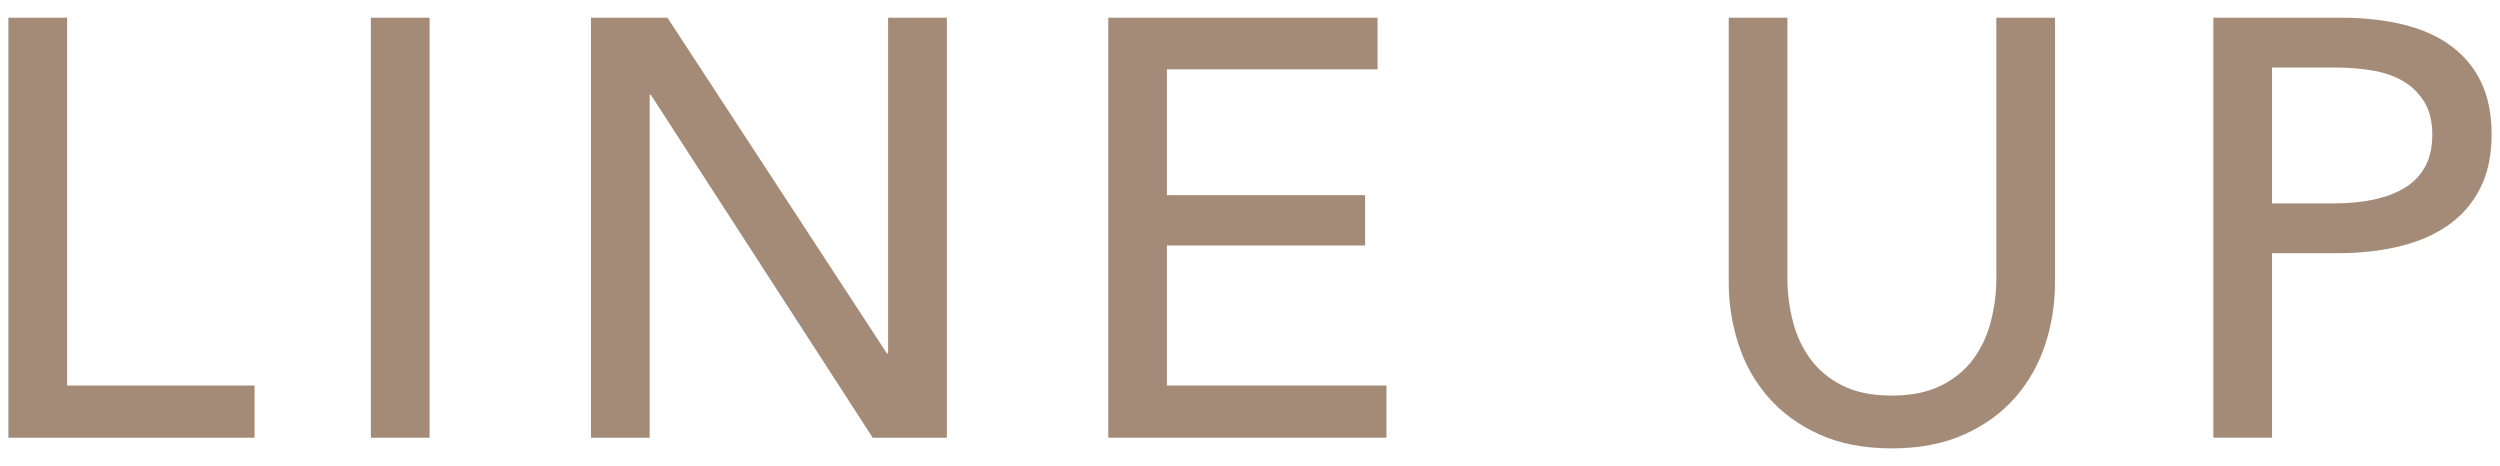
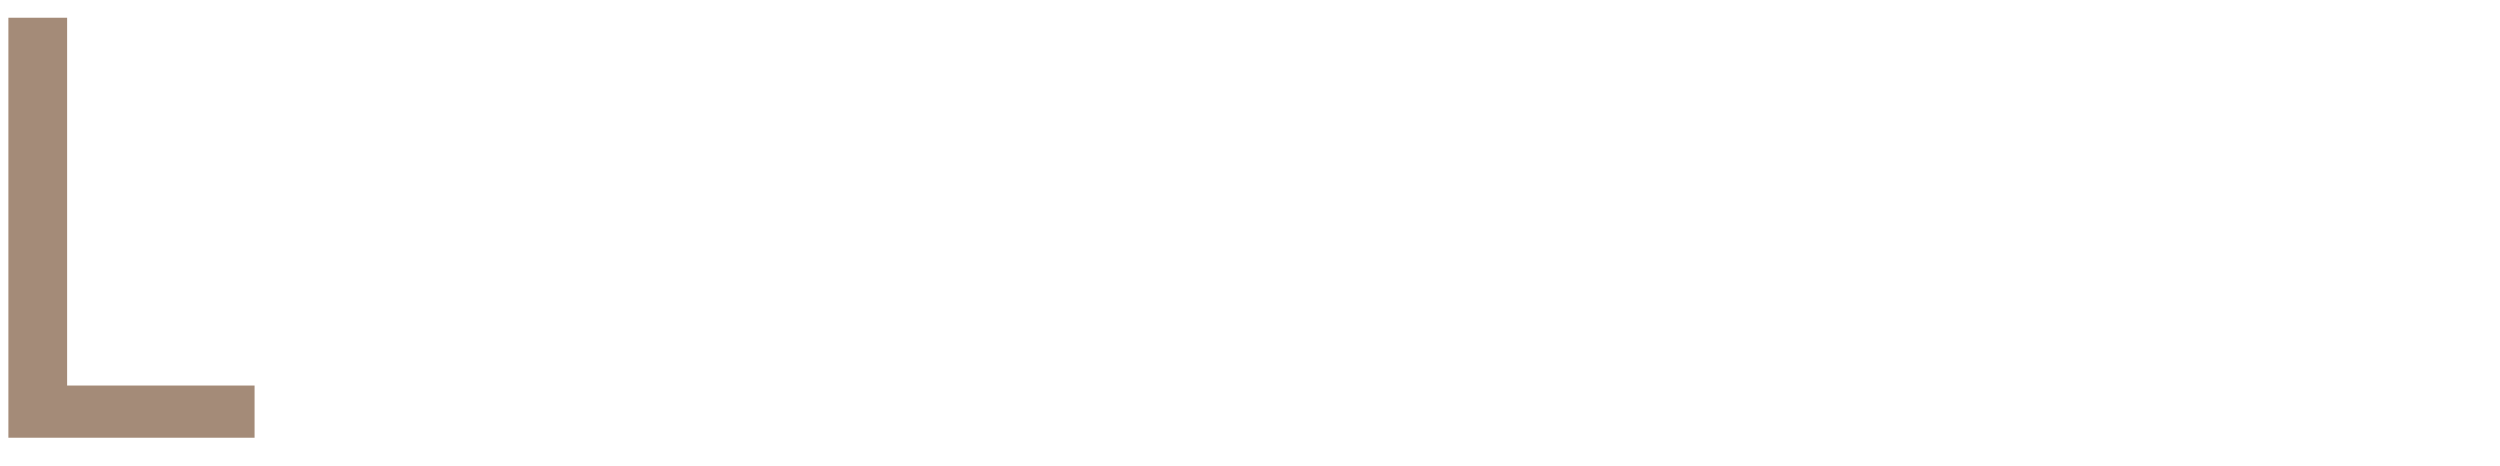
<svg xmlns="http://www.w3.org/2000/svg" version="1.1" id="レイヤー_1" x="0px" y="0px" width="59px" height="11px" viewBox="0 0 59 11" enable-background="new 0 0 59 11" xml:space="preserve">
  <g>
    <path fill="#A48B78" d="M1.584,9.098h4.424v1.232h-5.81V0.418h1.386V9.098z" />
-     <path fill="#A48B78" d="M10.138,10.33H8.752V0.418h1.386V10.33z" />
-     <path fill="#A48B78" d="M20.932,8.342h0.027V0.418h1.387v9.912h-1.75l-5.236-8.092h-0.028v8.092h-1.385V0.418h1.805L20.932,8.342z" />
-     <path fill="#A48B78" d="M27.539,9.098h5.181v1.232h-6.565V0.418h6.355v1.218h-4.971v2.969h4.677v1.189h-4.677V9.098z" />
-     <path fill="#A48B78" d="M44.647,10.582c-0.652,0-1.223-0.11-1.709-0.329c-0.484-0.219-0.886-0.511-1.203-0.875   c-0.318-0.364-0.553-0.781-0.707-1.253c-0.154-0.471-0.23-0.959-0.23-1.463V0.418h1.385v6.16c0,0.336,0.043,0.67,0.127,1.001   s0.222,0.628,0.412,0.889c0.191,0.262,0.443,0.472,0.757,0.63c0.313,0.159,0.702,0.238,1.169,0.238   c0.457,0,0.845-0.079,1.162-0.238c0.317-0.158,0.572-0.368,0.764-0.63c0.19-0.261,0.328-0.558,0.412-0.889s0.127-0.665,0.127-1.001   v-6.16h1.385v6.244c0,0.504-0.076,0.992-0.23,1.463c-0.154,0.472-0.39,0.889-0.707,1.253s-0.719,0.656-1.205,0.875   C45.87,10.472,45.301,10.582,44.647,10.582z" />
-     <path fill="#A48B78" d="M52.235,0.418h3.023c0.532,0,1.018,0.054,1.457,0.161c0.438,0.107,0.812,0.272,1.119,0.497   C58.143,1.3,58.382,1.585,58.55,1.93c0.168,0.346,0.252,0.761,0.252,1.246c0,0.495-0.092,0.92-0.273,1.274   s-0.434,0.644-0.756,0.868c-0.322,0.224-0.705,0.39-1.148,0.496c-0.443,0.107-0.922,0.161-1.436,0.161H53.62v4.354h-1.385V0.418z    M53.62,4.8h1.471c0.336,0,0.646-0.03,0.932-0.091c0.284-0.061,0.529-0.154,0.734-0.28s0.363-0.291,0.477-0.497   c0.111-0.205,0.168-0.457,0.168-0.756s-0.059-0.548-0.176-0.749c-0.116-0.2-0.275-0.363-0.475-0.489   c-0.201-0.127-0.442-0.215-0.722-0.267c-0.28-0.051-0.583-0.077-0.909-0.077h-1.5V4.8z" />
  </g>
</svg>